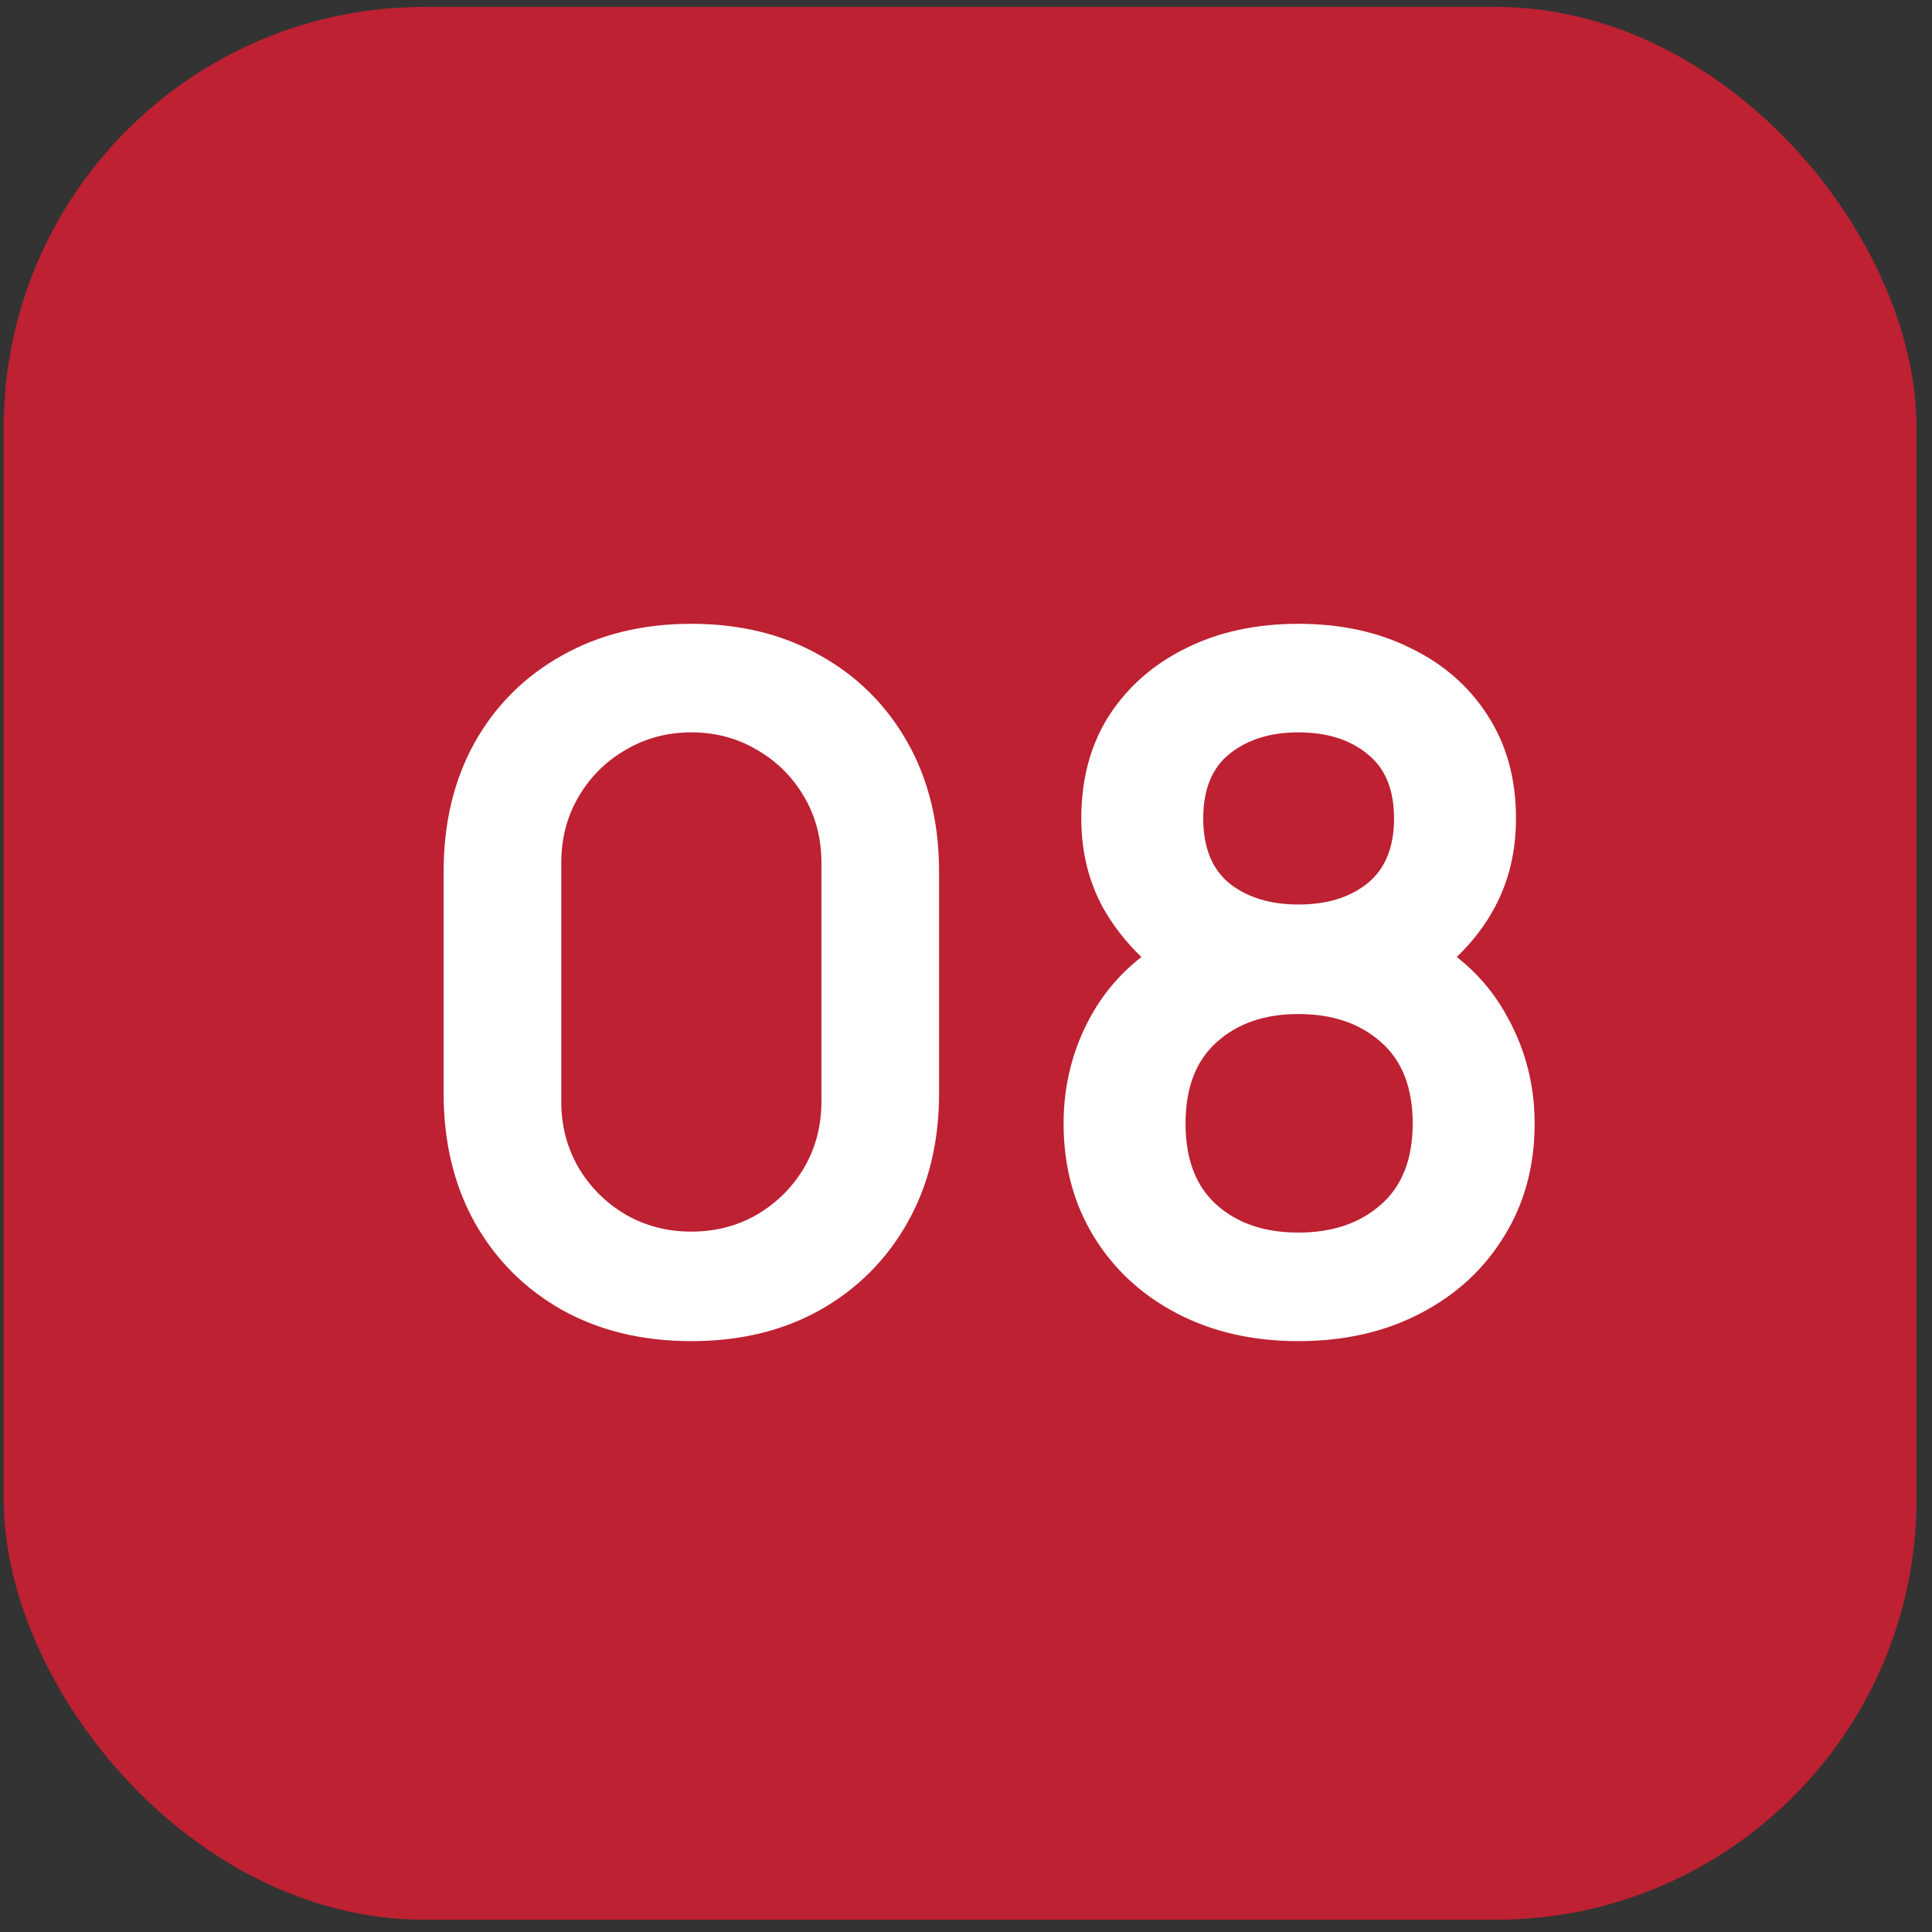
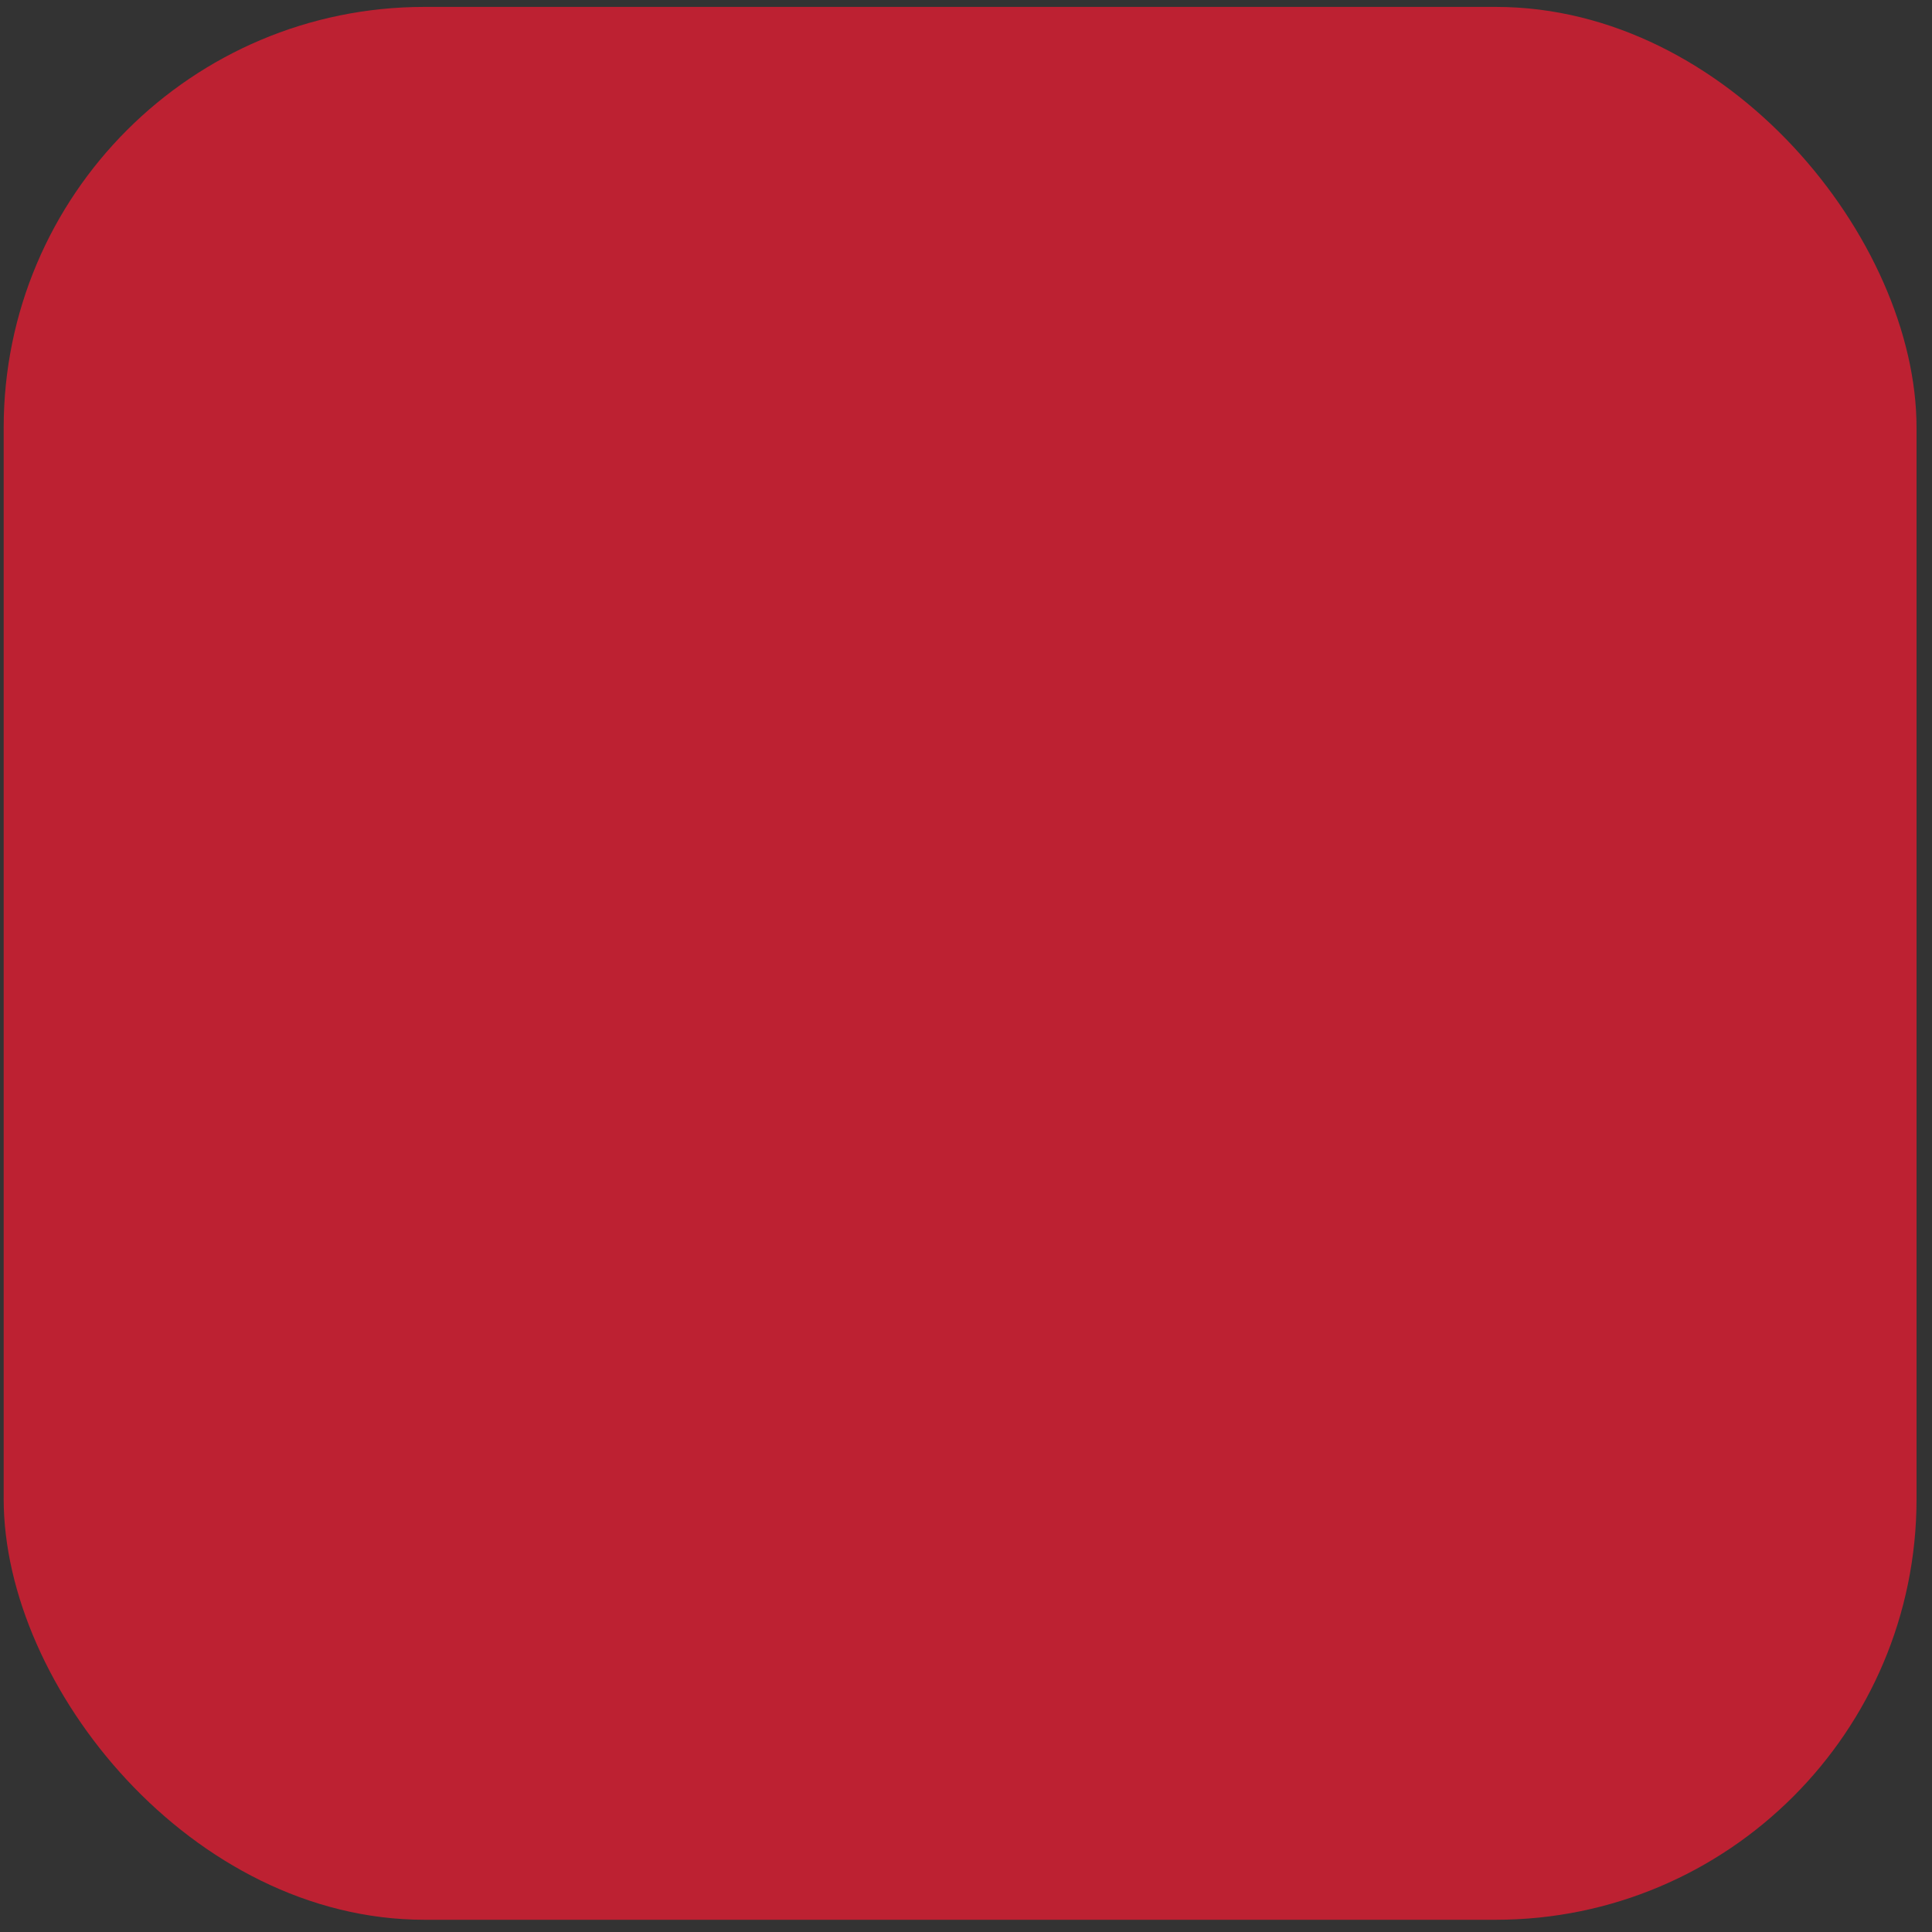
<svg xmlns="http://www.w3.org/2000/svg" width="101" height="101" viewBox="0 0 101 101" fill="none">
  <rect x="0" y="0" width="101" height="101" fill="#333333" stroke="none" />
  <rect x="0.192" y="0.361" width="100" height="100" rx="22" fill="#BD2132" />
-   <path d="M36.142 70.111C33.592 70.111 31.342 69.57 29.392 68.486C27.442 67.386 25.917 65.861 24.817 63.911C23.733 61.961 23.192 59.711 23.192 57.161V45.561C23.192 43.011 23.733 40.761 24.817 38.811C25.917 36.861 27.442 35.345 29.392 34.261C31.342 33.161 33.592 32.611 36.142 32.611C38.692 32.611 40.933 33.161 42.867 34.261C44.817 35.345 46.342 36.861 47.442 38.811C48.542 40.761 49.092 43.011 49.092 45.561V57.161C49.092 59.711 48.542 61.961 47.442 63.911C46.342 65.861 44.817 67.386 42.867 68.486C40.933 69.57 38.692 70.111 36.142 70.111ZM36.142 64.386C37.408 64.386 38.558 64.086 39.592 63.486C40.625 62.87 41.442 62.053 42.042 61.036C42.642 60.003 42.942 58.853 42.942 57.586V45.111C42.942 43.828 42.642 42.678 42.042 41.661C41.442 40.628 40.625 39.811 39.592 39.211C38.558 38.595 37.408 38.286 36.142 38.286C34.875 38.286 33.725 38.595 32.692 39.211C31.658 39.811 30.842 40.628 30.242 41.661C29.642 42.678 29.342 43.828 29.342 45.111V57.586C29.342 58.853 29.642 60.003 30.242 61.036C30.842 62.053 31.658 62.87 32.692 63.486C33.725 64.086 34.875 64.386 36.142 64.386ZM67.877 70.111C65.493 70.111 63.377 69.628 61.527 68.661C59.677 67.695 58.227 66.353 57.177 64.636C56.127 62.92 55.602 60.953 55.602 58.736C55.602 56.753 56.06 54.911 56.977 53.211C57.894 51.511 59.235 50.153 61.002 49.136L60.877 51.061C59.493 50.011 58.419 48.803 57.652 47.436C56.902 46.053 56.527 44.503 56.527 42.786C56.527 40.72 57.01 38.928 57.977 37.411C58.96 35.895 60.302 34.72 62.002 33.886C63.702 33.036 65.66 32.611 67.877 32.611C70.094 32.611 72.052 33.036 73.752 33.886C75.469 34.72 76.81 35.895 77.777 37.411C78.76 38.928 79.252 40.72 79.252 42.786C79.252 44.503 78.885 46.045 78.152 47.411C77.435 48.778 76.344 50.011 74.877 51.111L74.852 49.161C76.585 50.145 77.91 51.495 78.827 53.211C79.76 54.911 80.227 56.753 80.227 58.736C80.227 60.953 79.694 62.92 78.627 64.636C77.577 66.353 76.118 67.695 74.252 68.661C72.402 69.628 70.277 70.111 67.877 70.111ZM67.877 64.436C69.644 64.436 71.077 63.953 72.177 62.986C73.293 62.02 73.852 60.603 73.852 58.736C73.852 56.87 73.302 55.453 72.202 54.486C71.102 53.503 69.66 53.011 67.877 53.011C66.11 53.011 64.685 53.503 63.602 54.486C62.519 55.453 61.977 56.87 61.977 58.736C61.977 60.603 62.519 62.02 63.602 62.986C64.685 63.953 66.11 64.436 67.877 64.436ZM67.877 47.286C69.36 47.286 70.56 46.92 71.477 46.186C72.41 45.436 72.877 44.303 72.877 42.786C72.877 41.27 72.41 40.145 71.477 39.411C70.56 38.661 69.36 38.286 67.877 38.286C66.41 38.286 65.21 38.661 64.277 39.411C63.36 40.145 62.902 41.27 62.902 42.786C62.902 44.303 63.36 45.436 64.277 46.186C65.21 46.92 66.41 47.286 67.877 47.286Z" fill="white" />
</svg>